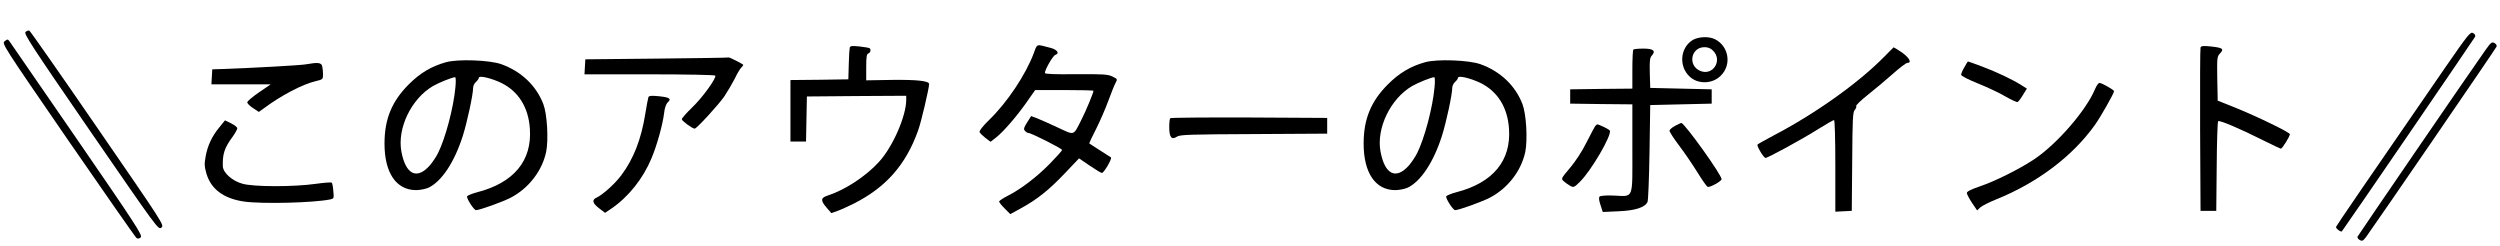
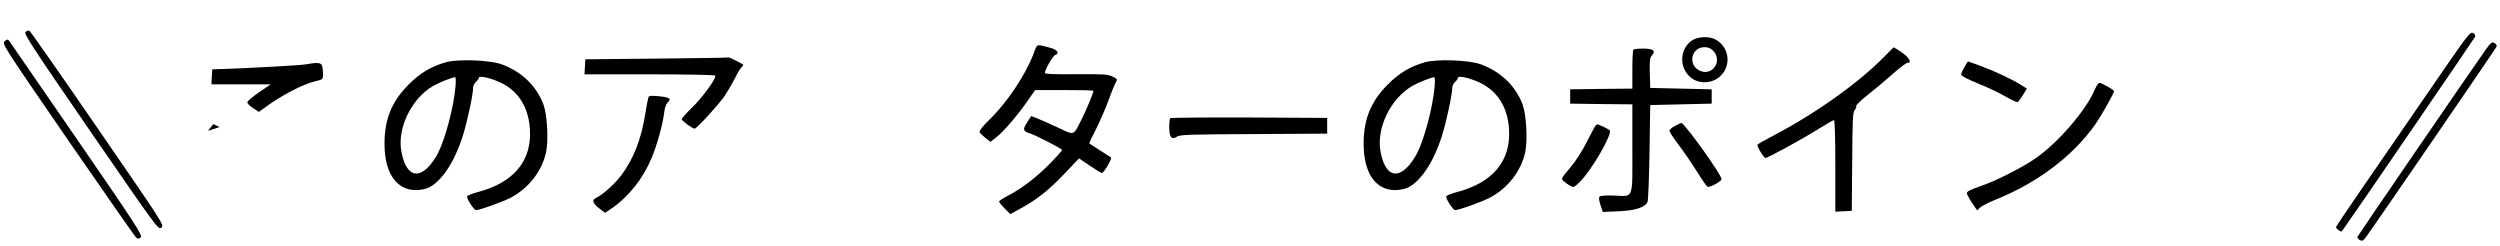
<svg xmlns="http://www.w3.org/2000/svg" version="1.0" width="1749pt" height="172pt" viewBox="0 0 1749 172" preserveAspectRatio="xMidYMid meet">
  <g transform="translate(0,172) scale(0.1,-0.1)" fill="#000000" stroke="none">
    <path d="M179 1497 c-15 -11 37 -91 456 -700 469 -680 473 -687 494 -669 21 17 17 22 -447 696 -257 374 -472 681 -477 682 -6 2 -17 -2 -26 -9z" />
    <path d="M17107 1248 c-536 -777 -760 -1104 -764 -1115 -4 -10 35 -40 41 -31 40 53 927 1350 932 1361 3 10 -2 20 -15 26 -18 10 -34 -10 -194 -241z" />
    <path d="M11842 1440 c-88 -54 -99 -185 -20 -257 59 -54 159 -51 217 8 77 76 56 205 -40 254 -41 22 -117 19 -157 -5z m143 -75 c68 -68 -2 -178 -90 -141 -89 37 -66 166 30 166 25 0 44 -8 60 -25z" />
    <path d="M33 1432 c-21 -17 -17 -23 443 -692 256 -371 471 -679 479 -685 10 -7 19 -5 30 5 13 14 -35 88 -445 684 -253 367 -466 676 -473 686 -12 17 -14 17 -34 2z" />
    <path d="M17387 1368 c-119 -168 -889 -1293 -894 -1304 -2 -7 5 -17 16 -23 17 -10 23 -6 44 21 55 75 908 1318 913 1332 3 8 -3 19 -15 25 -18 10 -25 4 -64 -51z" />
    <path d="M7232 1347 c-57 -151 -186 -344 -310 -464 -46 -45 -72 -78 -69 -87 3 -7 22 -26 41 -41 l36 -27 41 32 c52 42 143 147 215 250 l56 80 204 0 c112 0 204 -2 204 -5 0 -14 -52 -139 -83 -200 -60 -118 -46 -113 -167 -57 -58 27 -123 56 -146 65 l-40 15 -28 -44 c-23 -36 -26 -47 -16 -59 7 -8 18 -15 24 -15 20 0 236 -109 236 -119 0 -6 -40 -50 -88 -99 -93 -94 -200 -175 -294 -223 -32 -16 -58 -34 -58 -39 0 -6 18 -28 39 -49 l39 -39 73 40 c113 61 199 130 308 245 l100 105 75 -51 c41 -28 79 -51 85 -51 14 0 74 102 63 109 -5 3 -40 26 -78 50 -38 25 -71 46 -73 47 -2 2 19 47 47 101 27 54 66 143 86 198 20 55 43 112 51 126 14 25 13 26 -23 44 -32 15 -64 17 -254 16 -145 -2 -218 1 -218 8 0 24 56 121 73 127 32 10 14 37 -33 49 -104 27 -92 31 -118 -38z" />
-     <path d="M5945 1388 c-2 -7 -6 -60 -7 -118 l-3 -105 -202 -3 -203 -2 0 -215 0 -215 55 0 54 0 3 158 3 157 348 3 347 2 0 -28 c0 -114 -95 -331 -191 -435 -92 -101 -239 -197 -361 -236 -47 -15 -48 -34 -5 -84 l33 -38 42 15 c23 8 73 31 112 50 227 114 367 272 453 513 21 57 77 295 77 325 0 22 -85 31 -257 29 l-183 -3 0 91 c0 72 3 93 15 97 16 6 20 30 8 37 -5 3 -36 8 -70 12 -49 5 -64 4 -68 -7z" />
-     <path d="M15395 1388 c-3 -7 -4 -267 -3 -578 l3 -565 55 0 55 0 3 310 c1 170 6 313 10 317 9 9 151 -51 322 -137 60 -30 113 -55 117 -55 10 0 63 86 63 101 0 13 -229 124 -385 187 l-120 48 -3 154 c-2 146 -2 154 20 177 29 31 18 39 -65 48 -51 5 -68 4 -72 -7z" />
    <path d="M13179 1320 c-179 -182 -483 -398 -775 -550 -54 -29 -103 -56 -108 -61 -8 -7 35 -82 54 -94 9 -5 257 130 377 206 52 32 98 59 104 59 5 0 9 -125 9 -320 l0 -321 58 3 57 3 3 344 c2 298 4 347 18 362 9 10 13 22 10 27 -3 6 34 41 83 80 49 39 127 104 174 146 47 42 92 76 101 76 33 0 14 36 -38 73 -30 20 -56 36 -58 36 -1 -1 -33 -32 -69 -69z" />
    <path d="M11427 1373 c-4 -3 -7 -66 -7 -139 l0 -134 -217 -2 -218 -3 0 -50 0 -50 218 -3 217 -2 0 -310 c0 -363 12 -334 -131 -328 -50 2 -92 -1 -98 -7 -7 -7 -5 -26 6 -59 l16 -49 111 5 c117 5 184 27 202 65 5 10 11 167 14 348 l5 330 215 5 215 5 0 50 0 50 -215 5 -215 5 -3 104 c-2 85 0 107 14 122 30 33 11 49 -59 49 -35 0 -67 -3 -70 -7z" />
    <path d="M4595 1310 l-500 -5 -3 -52 -3 -53 455 0 c254 0 457 -4 460 -9 10 -16 -90 -155 -163 -224 -39 -38 -71 -74 -71 -81 0 -12 74 -66 90 -66 14 0 166 166 207 225 22 33 55 89 73 124 17 36 38 71 46 78 8 8 14 16 14 19 0 5 -98 55 -102 52 -2 -2 -228 -5 -503 -8z" />
    <path d="M3121 1285 c-104 -29 -182 -76 -261 -155 -119 -119 -170 -243 -170 -415 0 -204 82 -325 221 -325 28 0 67 8 87 17 92 44 181 178 240 363 30 95 72 289 72 336 0 13 9 32 20 41 11 10 20 23 20 29 0 18 86 -2 157 -36 120 -59 190 -171 200 -320 16 -224 -112 -379 -369 -445 -34 -9 -66 -22 -70 -28 -7 -12 47 -97 62 -97 26 0 184 57 243 87 126 66 220 188 248 321 17 86 7 264 -20 334 -50 130 -155 229 -294 279 -82 29 -303 37 -386 14z m65 -176 c-13 -143 -70 -357 -122 -461 -13 -26 -39 -64 -56 -84 -91 -104 -170 -66 -200 96 -30 162 69 369 221 458 42 24 133 61 155 62 5 0 6 -31 2 -71z" />
    <path d="M9971 1285 c-104 -29 -182 -76 -261 -155 -119 -119 -170 -243 -170 -415 0 -204 82 -325 221 -325 28 0 67 8 87 17 92 44 181 178 240 363 30 95 72 289 72 336 0 13 9 32 20 41 11 10 20 23 20 29 0 18 86 -2 157 -36 120 -59 190 -171 200 -320 16 -224 -112 -379 -369 -445 -34 -9 -66 -22 -70 -28 -7 -12 47 -97 62 -97 26 0 184 57 243 87 126 66 220 188 248 321 17 86 7 264 -20 334 -50 130 -155 229 -294 279 -82 29 -303 37 -386 14z m65 -176 c-13 -143 -70 -357 -122 -461 -13 -26 -39 -64 -56 -84 -91 -104 -170 -66 -200 96 -30 162 69 369 221 458 42 24 133 61 155 62 5 0 6 -31 2 -71z" />
    <path d="M13743 1250 c-13 -21 -23 -45 -23 -53 0 -8 49 -33 118 -61 65 -26 152 -67 192 -91 41 -23 79 -41 85 -39 6 3 23 25 37 49 l28 45 -38 24 c-65 41 -173 92 -274 130 -53 20 -98 36 -100 36 -2 0 -13 -18 -25 -40z" />
    <path d="M2140 1270 c-38 -7 -361 -25 -590 -33 l-65 -2 -3 -52 -3 -53 207 0 208 0 -82 -56 c-45 -31 -82 -62 -82 -70 0 -8 18 -26 40 -40 l41 -27 32 23 c123 92 274 171 365 192 51 12 52 14 52 48 0 19 -3 45 -6 58 -7 24 -29 27 -114 12z" />
    <path d="M14657 1097 c-61 -148 -266 -385 -427 -492 -100 -67 -275 -154 -382 -190 -59 -20 -88 -35 -88 -45 0 -8 16 -39 36 -69 l36 -53 22 21 c12 11 62 36 111 56 288 116 534 301 691 521 40 56 133 220 134 236 0 9 -86 58 -102 58 -7 0 -21 -19 -31 -43z" />
    <path d="M4536 1039 c-3 -8 -12 -58 -21 -112 -29 -183 -83 -319 -169 -434 -46 -61 -129 -135 -173 -156 -34 -15 -28 -39 18 -74 l42 -32 46 31 c119 82 220 209 279 351 38 90 78 234 88 315 4 37 13 64 26 76 27 26 13 35 -65 43 -52 5 -68 3 -71 -8z" />
    <path d="M8187 893 c-4 -3 -7 -32 -7 -63 0 -71 17 -91 54 -66 22 14 86 16 538 18 l513 3 0 55 0 55 -546 3 c-300 1 -549 -1 -552 -5z" />
-     <path d="M1536 831 c-53 -64 -83 -128 -97 -203 -10 -54 -9 -72 5 -122 32 -109 120 -175 263 -196 127 -18 488 -9 604 15 25 6 26 8 21 58 -2 29 -7 55 -11 59 -3 4 -53 0 -111 -8 -152 -22 -439 -22 -515 1 -72 20 -134 77 -136 121 -3 85 11 129 66 204 19 26 35 54 35 62 0 8 -19 23 -43 35 l-43 21 -38 -47z" />
+     <path d="M1536 831 l-43 21 -38 -47z" />
    <path d="M11718 839 c-21 -11 -38 -26 -38 -34 0 -8 31 -56 69 -106 38 -50 95 -134 127 -186 33 -53 64 -98 71 -100 14 -6 90 35 97 52 8 22 -260 396 -282 395 -4 -1 -24 -10 -44 -21z" />
    <path d="M11160 838 c-5 -7 -32 -58 -60 -113 -30 -61 -75 -130 -114 -177 -65 -77 -66 -78 -46 -96 11 -10 32 -25 45 -32 24 -13 28 -11 66 26 80 77 229 333 211 361 -6 9 -76 43 -88 43 -2 0 -8 -6 -14 -12z" />
  </g>
</svg>